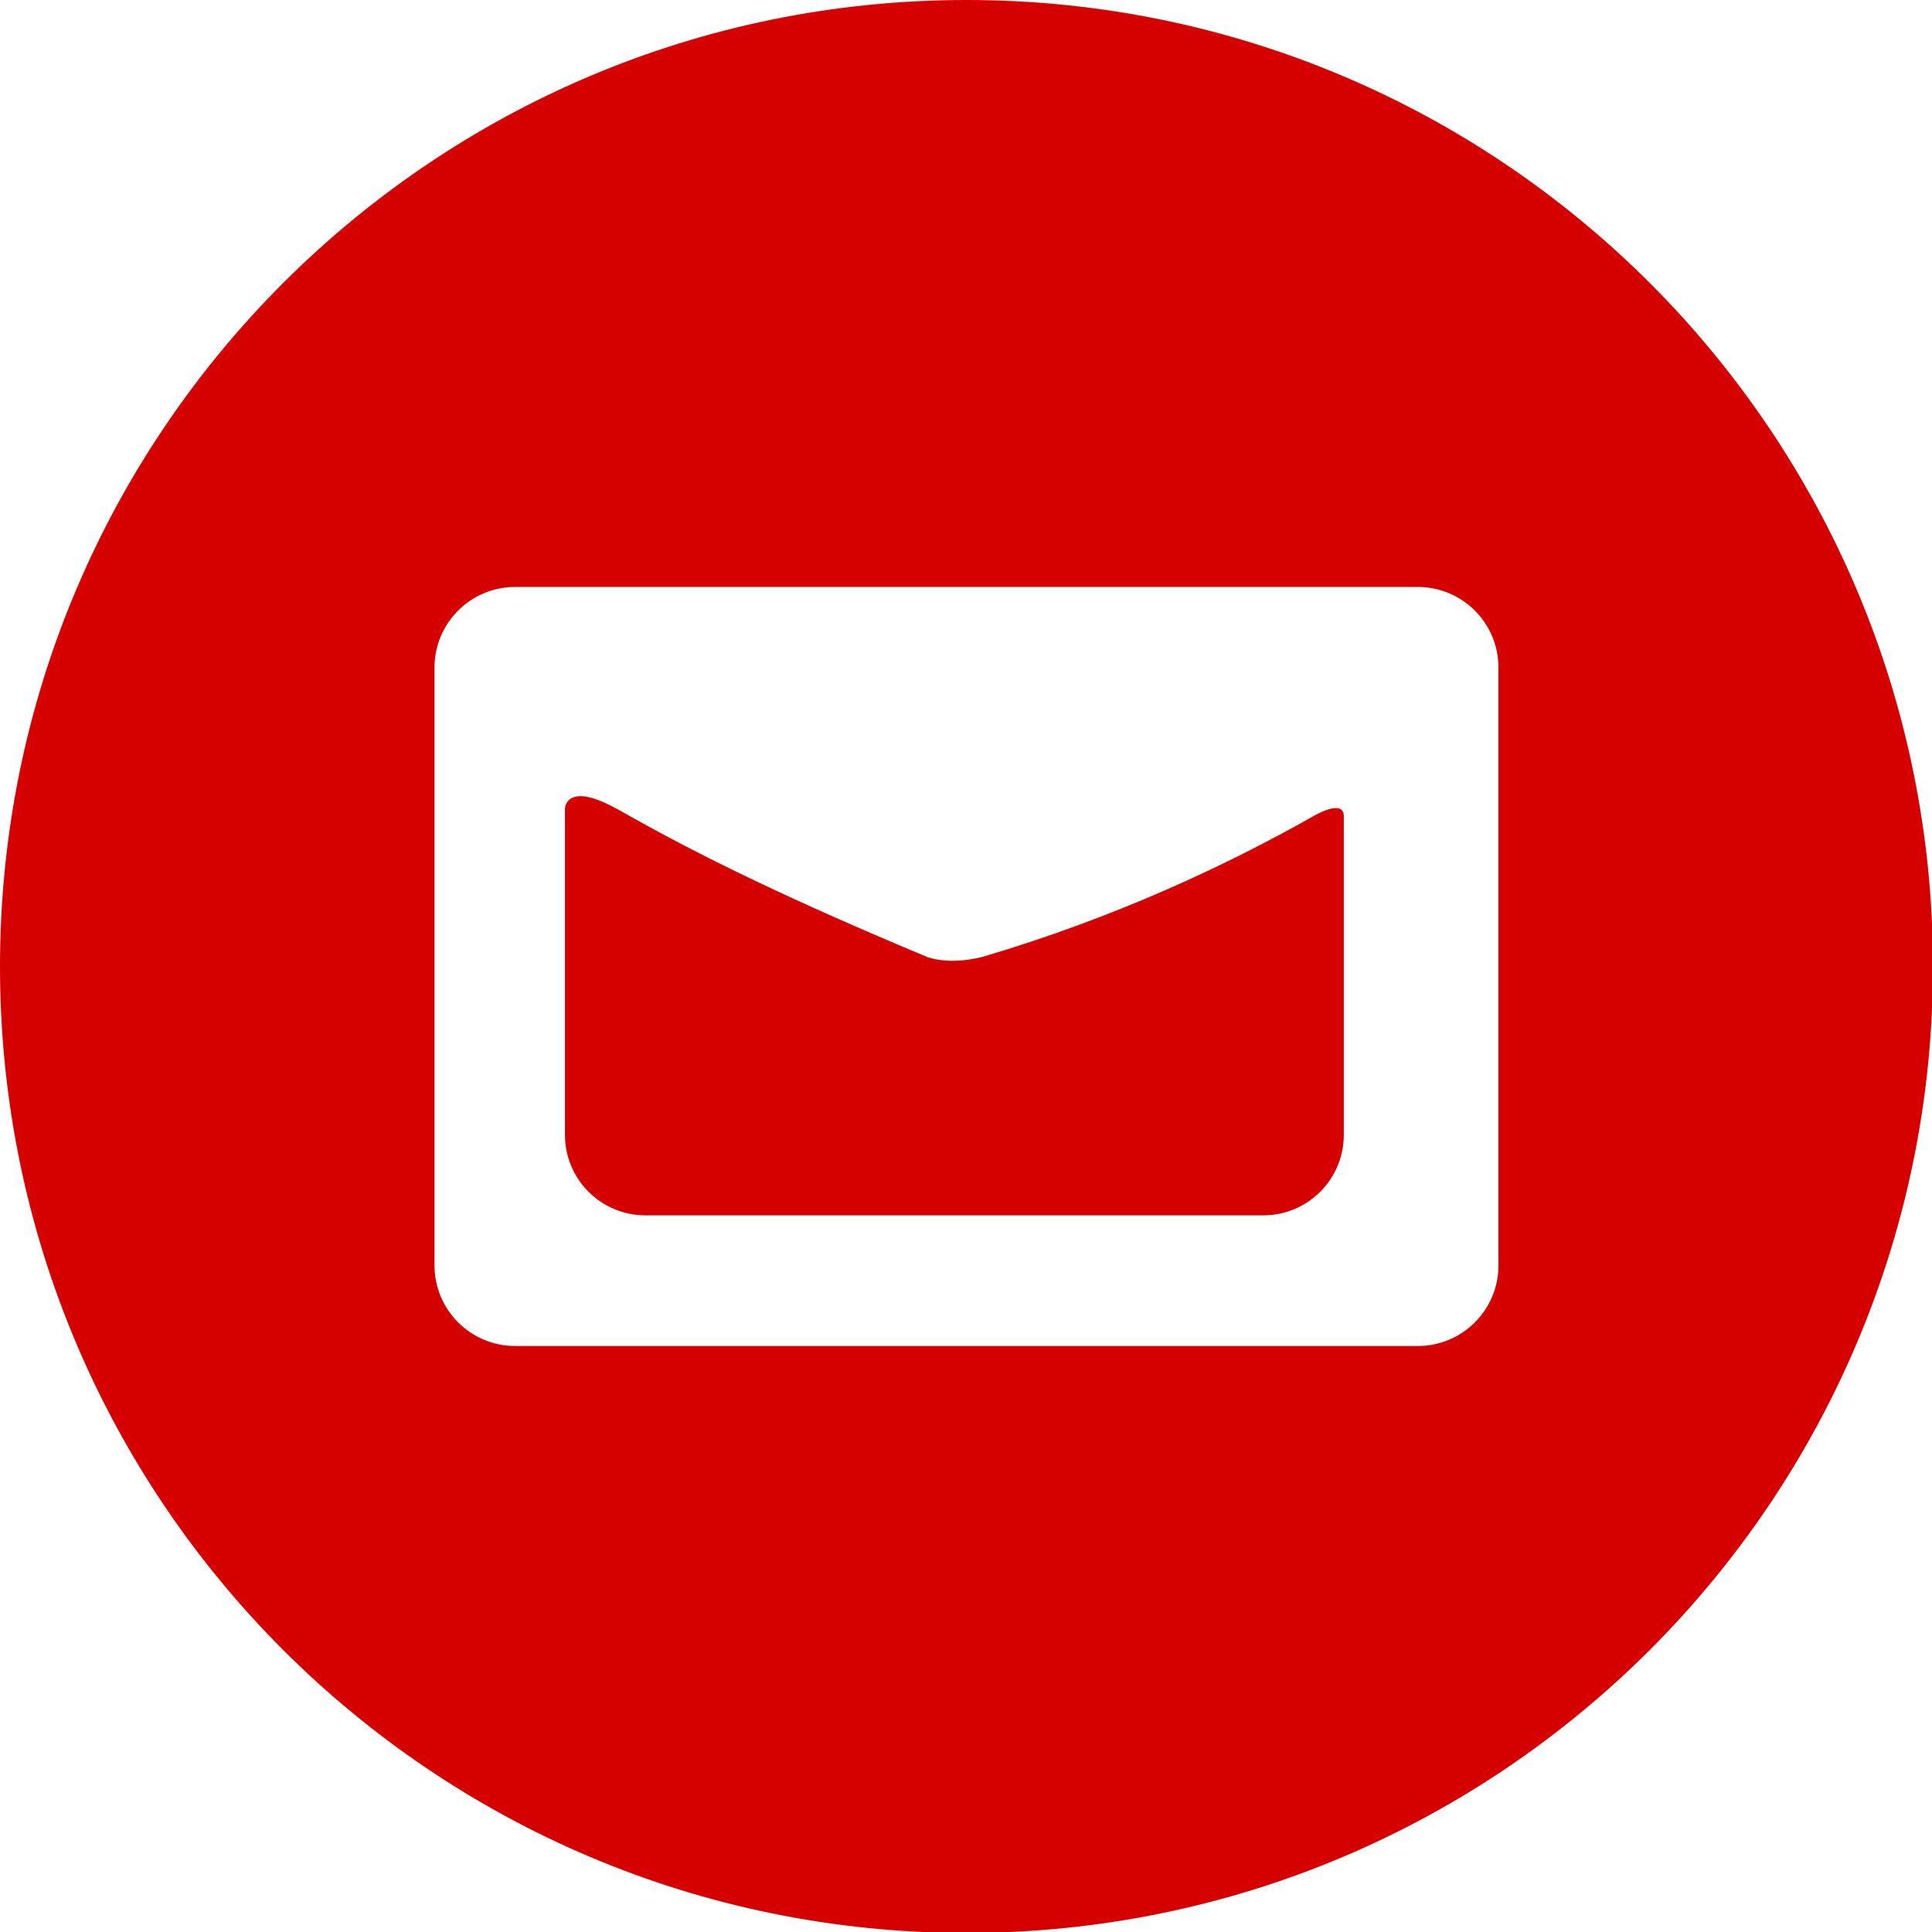
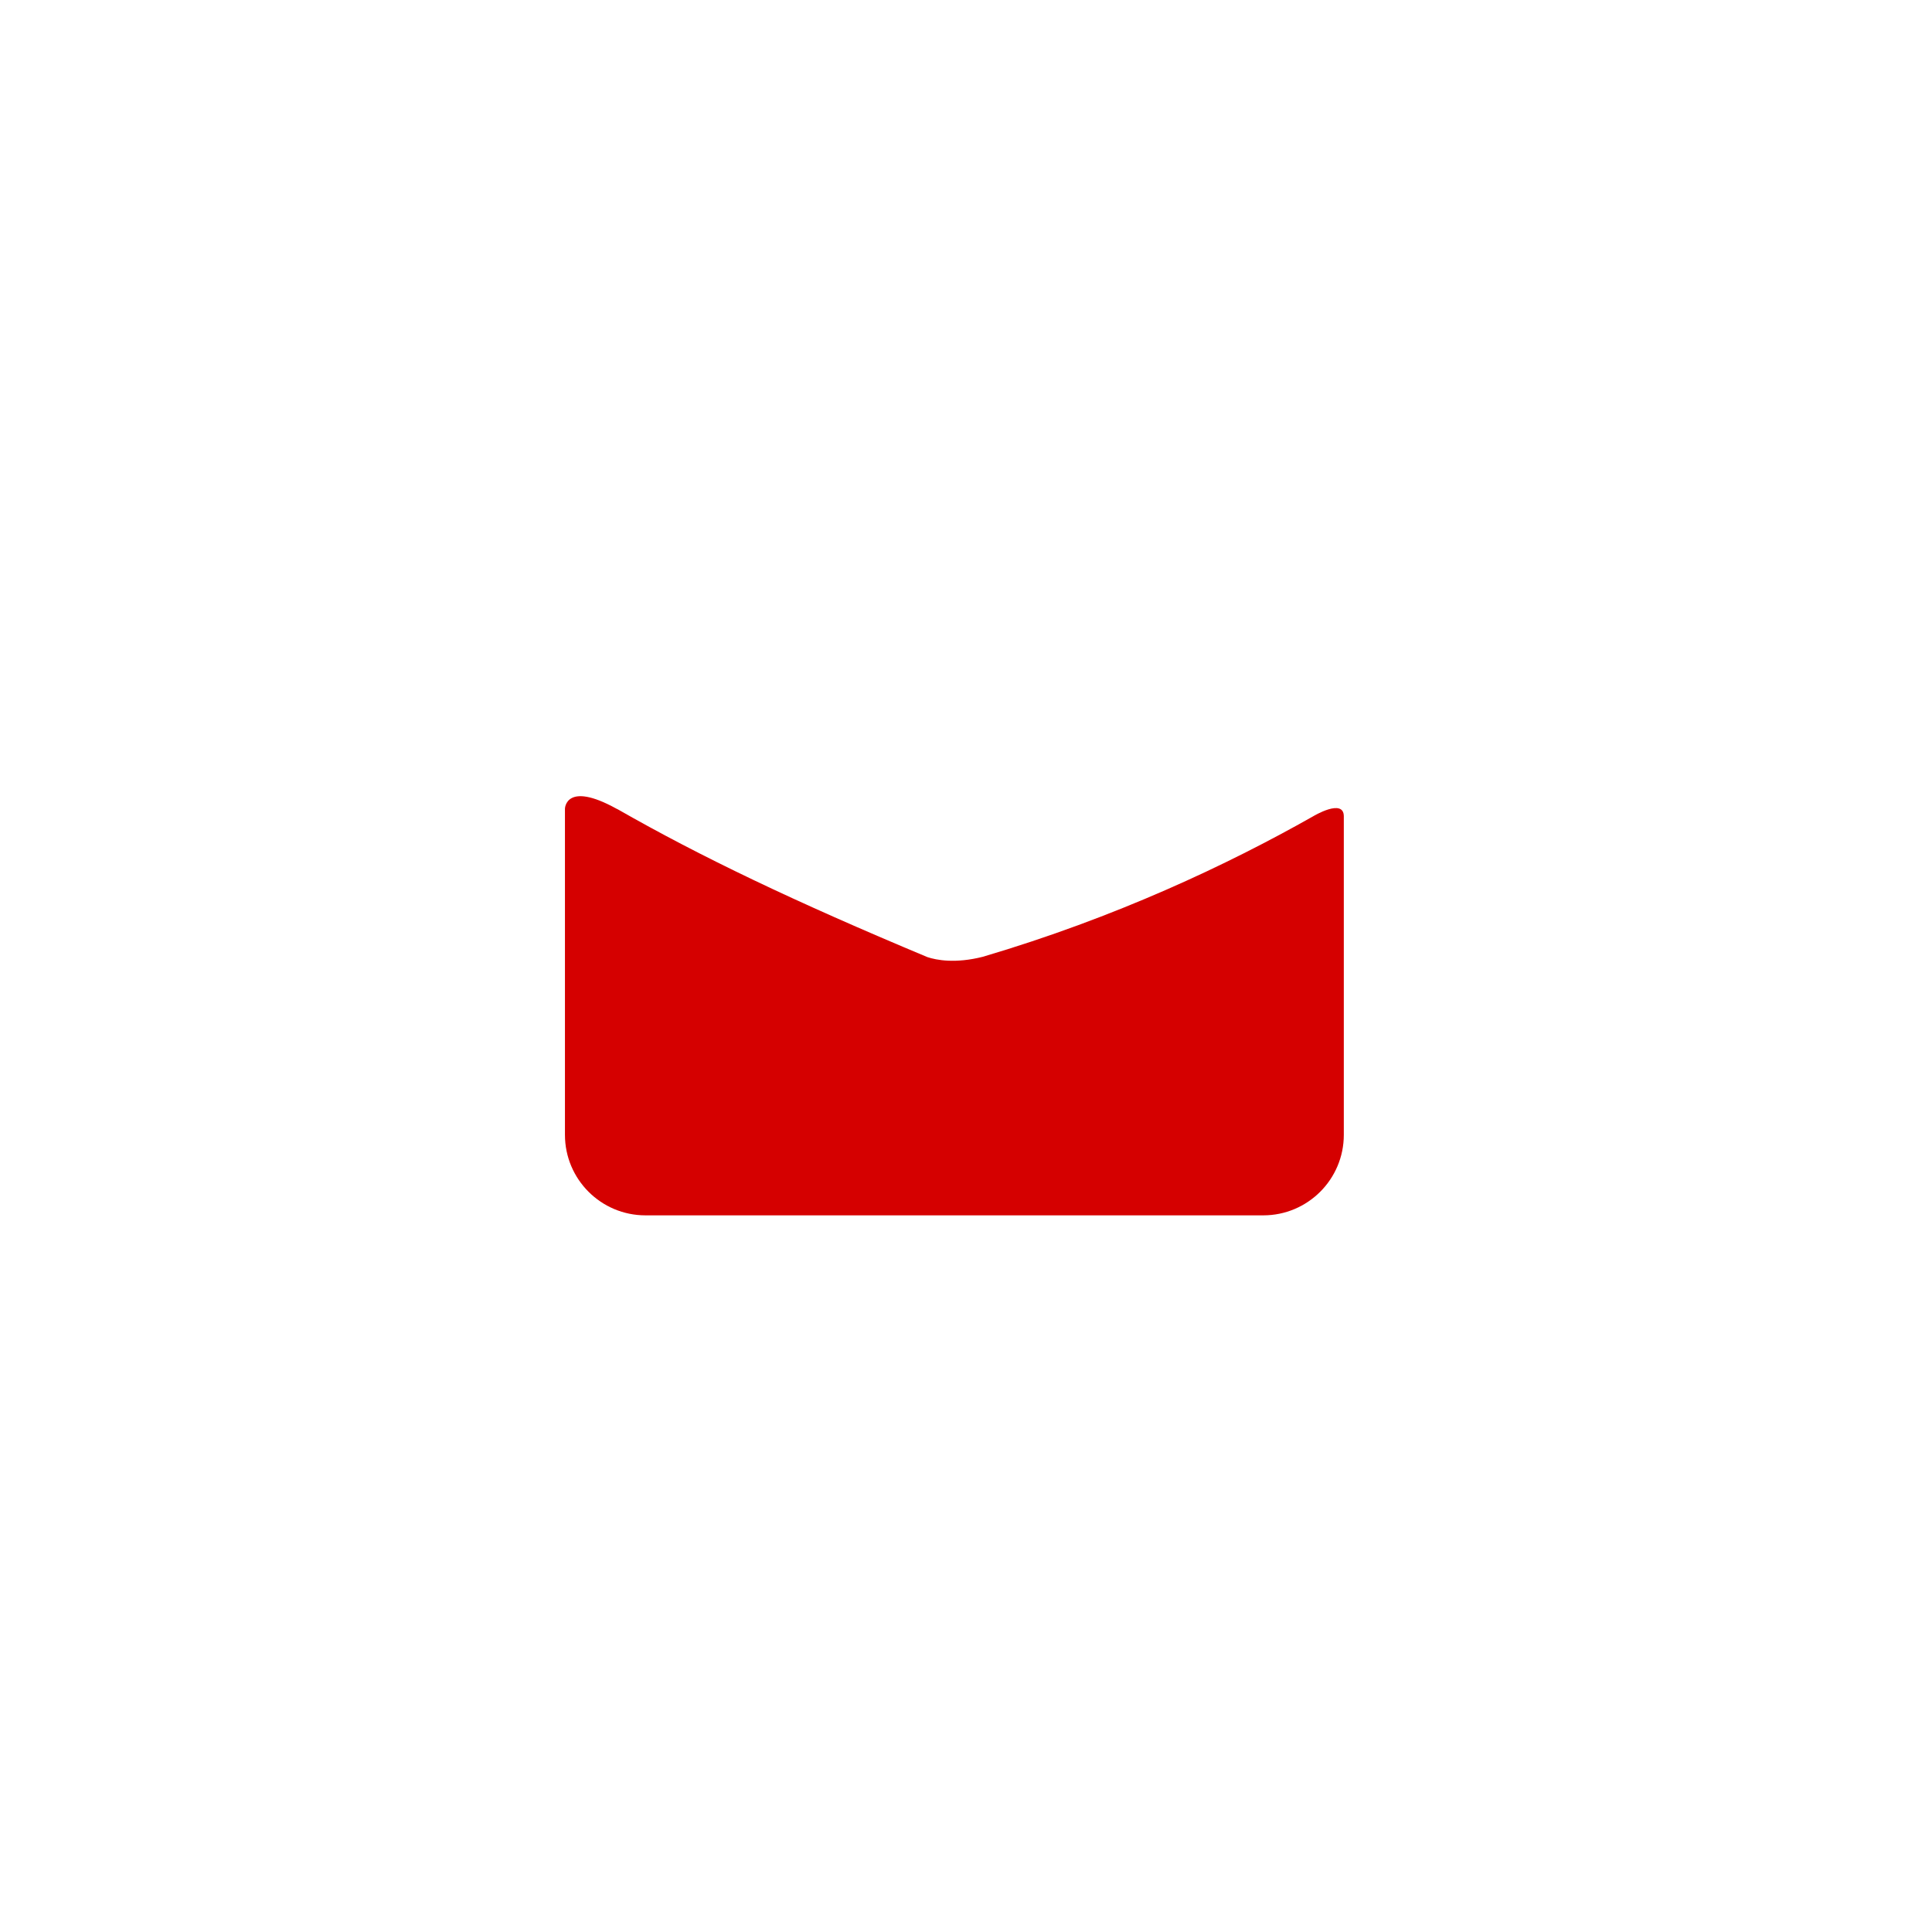
<svg xmlns="http://www.w3.org/2000/svg" width="32px" height="32px" version="1.1" xml:space="preserve" style="fill-rule:evenodd;clip-rule:evenodd;stroke-linejoin:round;stroke-miterlimit:2;">
  <g transform="matrix(0.667,0,0,0.667,4.44089e-15,-2.66454e-15)">
    <path d="M32.606,20.272C30.485,21.473 27.703,22.785 24.406,23.759C23.724,23.932 23.254,23.842 23.029,23.767C19.708,22.379 17.394,21.27 15.346,20.1C15.332,20.093 15.324,20.09 15.309,20.082C14.042,19.383 14.029,20.082 14.029,20.082L14.029,28.18C14.029,29.285 14.925,30.18 16.029,30.18L31.37,30.18C32.474,30.18 33.37,29.285 33.37,28.18L33.37,20.272C33.37,19.81 32.606,20.272 32.606,20.272Z" style="fill:rgb(213,0,0);fill-rule:nonzero;" />
-     <path d="M24,0C10.745,0 0,10.745 0,24C0,37.254 10.745,48 24,48C37.255,48 48,37.254 48,24C48,10.745 37.255,0 24,0ZM37.21,31.424C37.21,32.528 36.314,33.424 35.21,33.424L12.79,33.424C11.686,33.424 10.79,32.528 10.79,31.424L10.79,16.576C10.79,15.472 11.686,14.576 12.79,14.576L35.21,14.576C36.314,14.576 37.21,15.472 37.21,16.576L37.21,31.424Z" style="fill:rgb(213,0,0);fill-rule:nonzero;" />
  </g>
</svg>